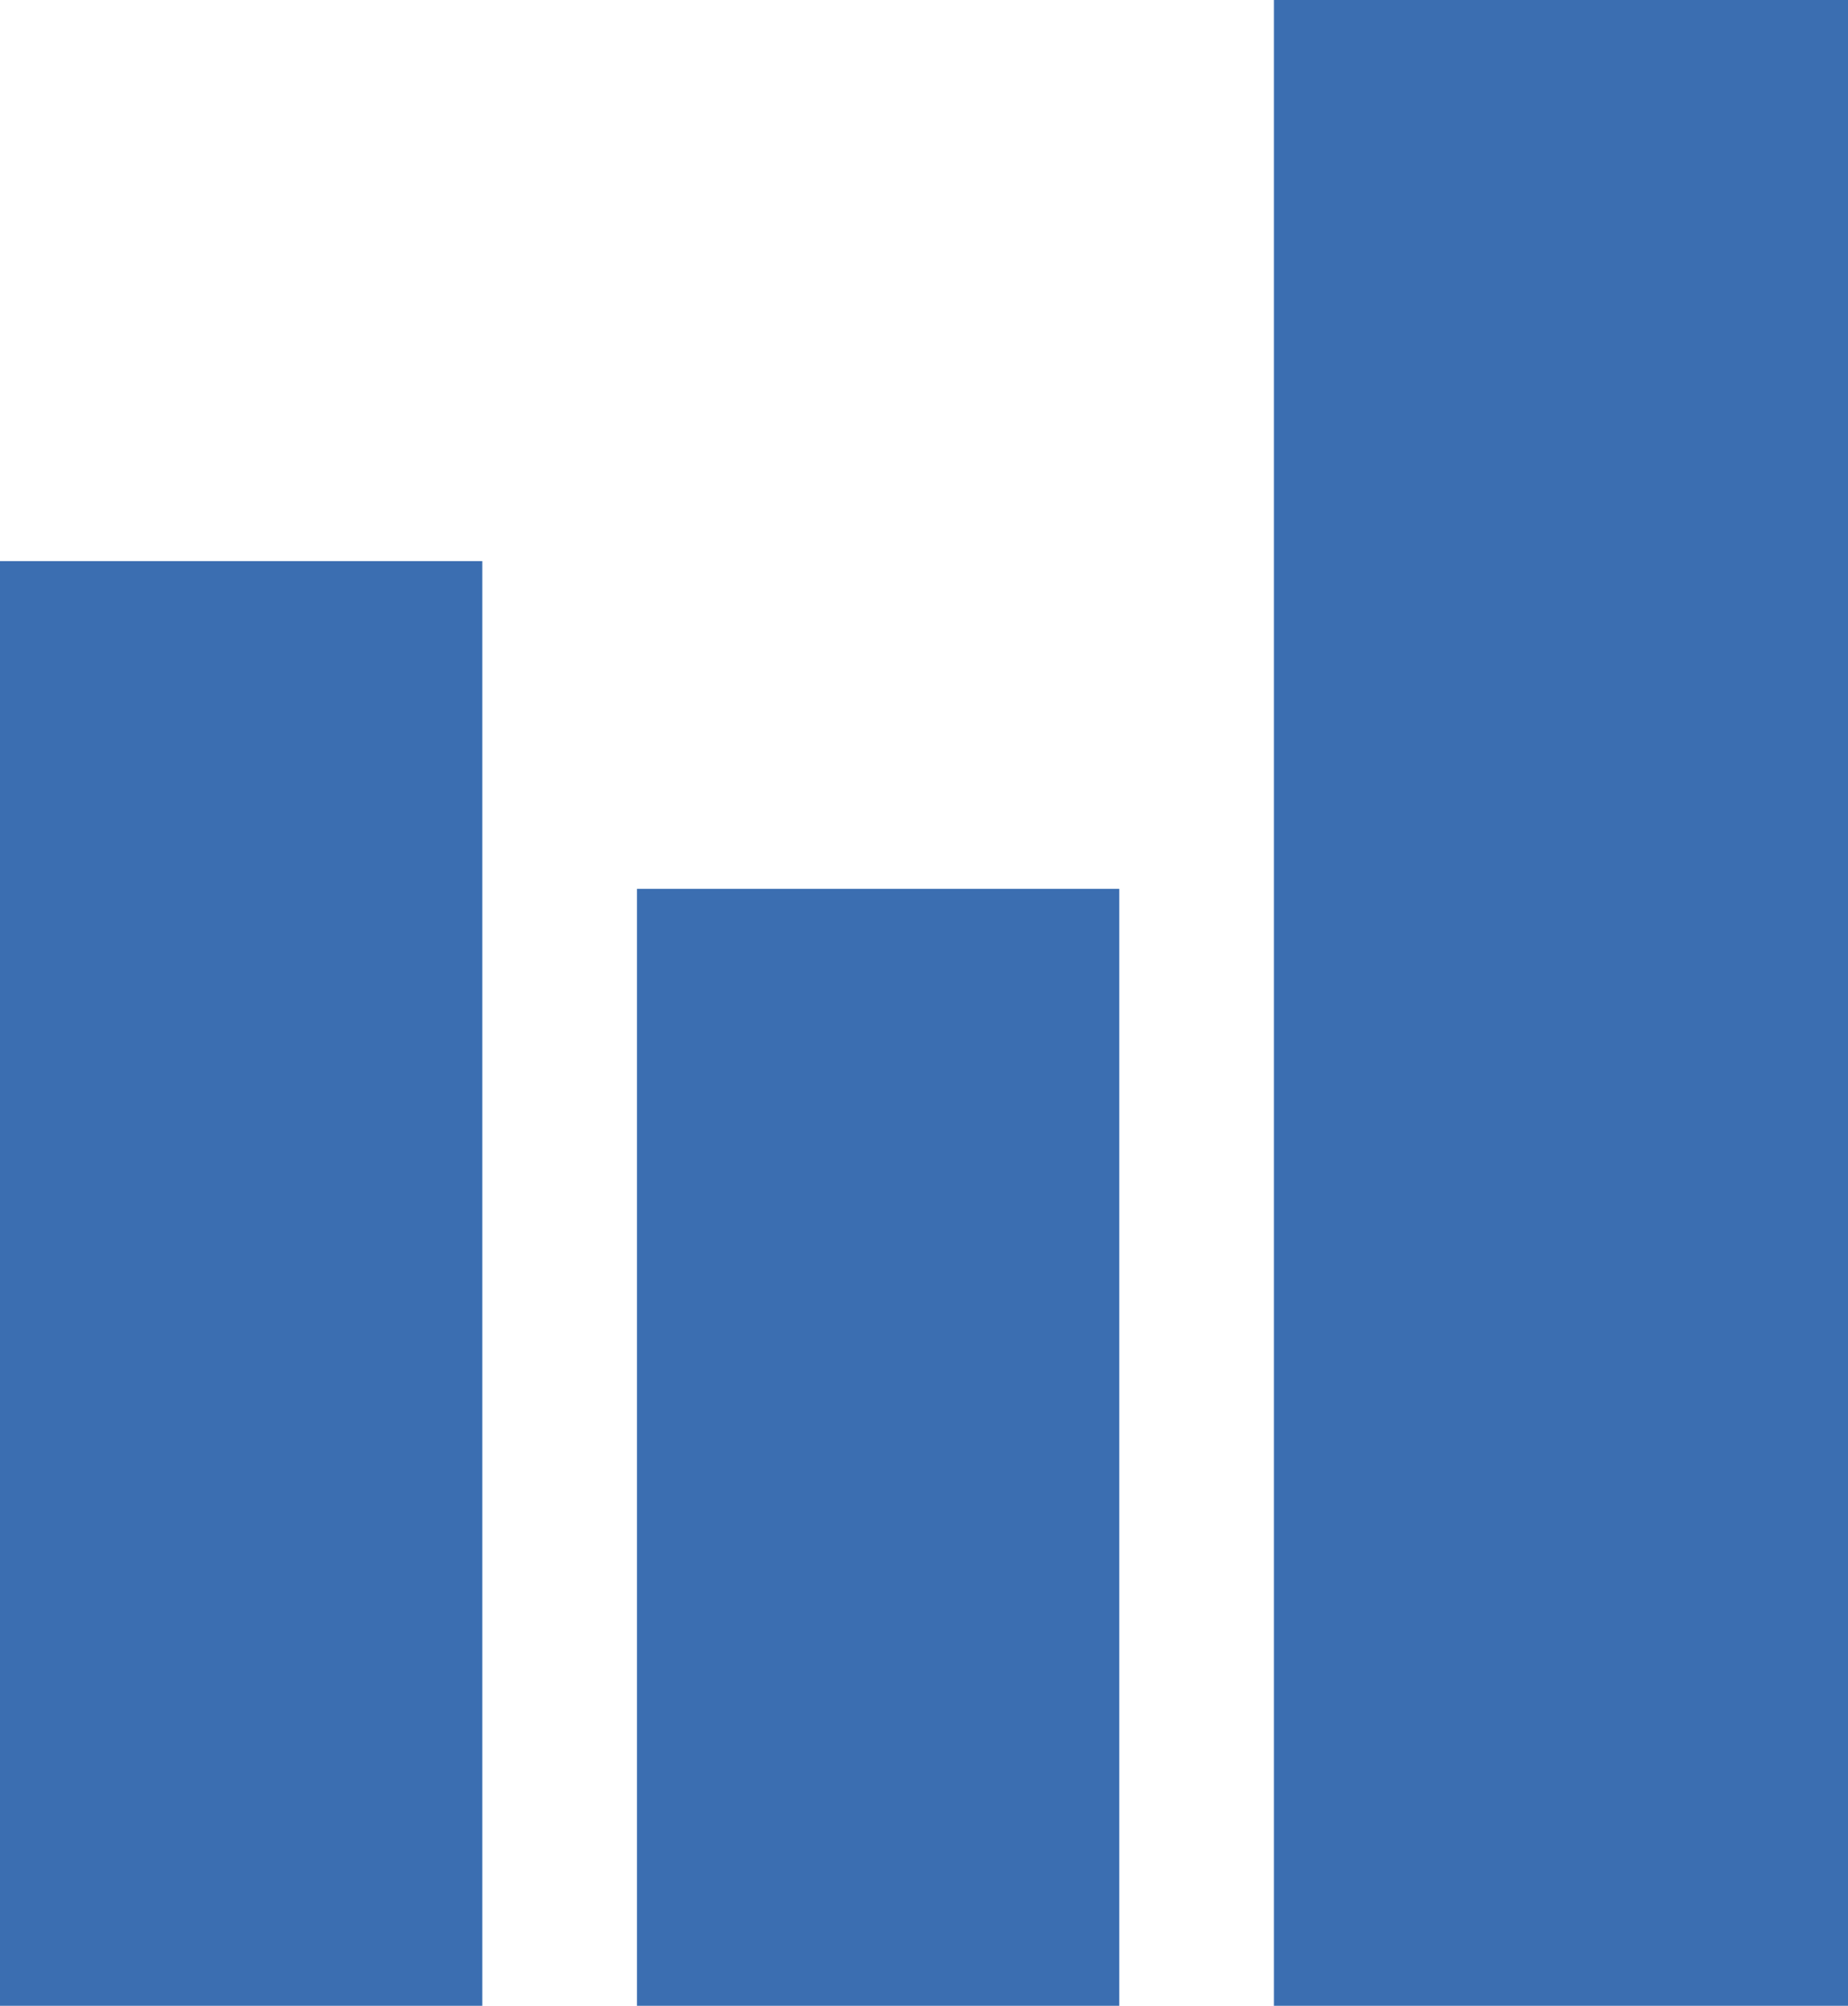
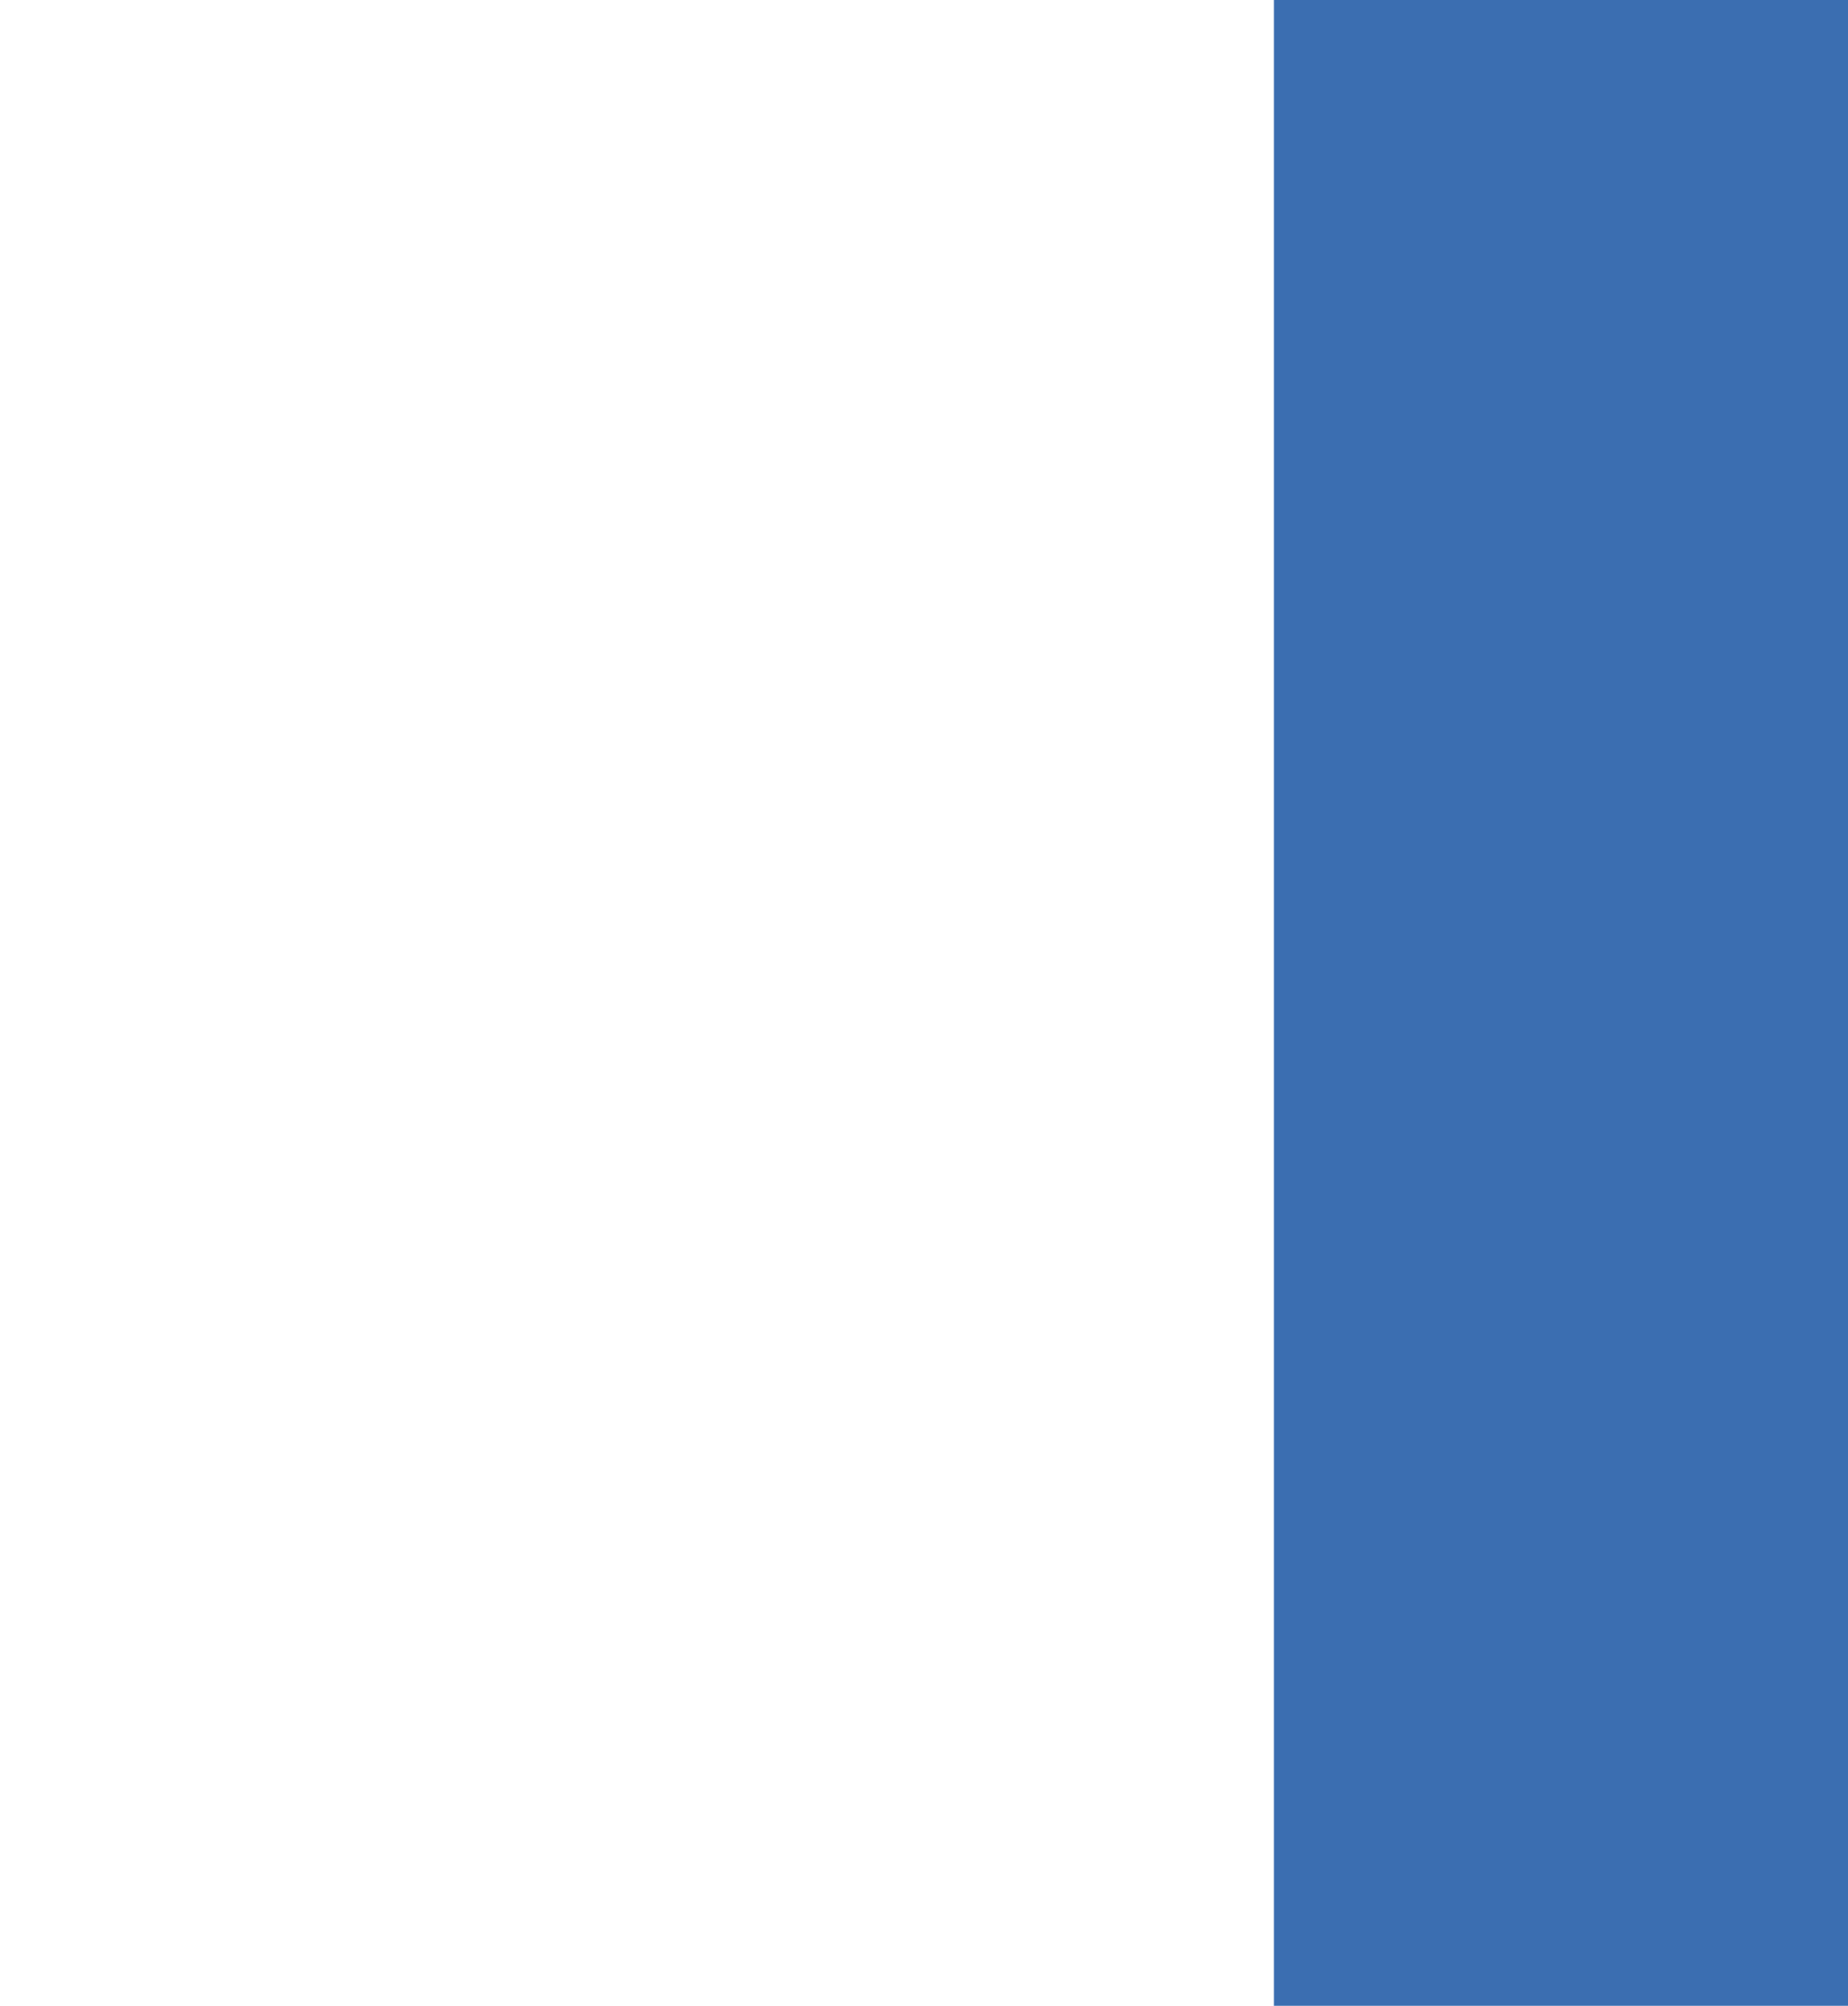
<svg xmlns="http://www.w3.org/2000/svg" version="1.1" id="Ebene_1" x="0px" y="0px" viewBox="0 0 70.5 76.5" style="enable-background:new 0 0 70.5 76.5;" xml:space="preserve">
  <style type="text/css">
	.st0{fill:#3B6EB1;}
</style>
  <g>
-     <rect y="21.4" class="st0" width="18.4" height="55.1" />
-     <rect x="24.3" y="33.9" class="st0" width="18.4" height="42.6" />
    <rect x="48.6" class="st0" width="21.9" height="76.5" />
  </g>
</svg>